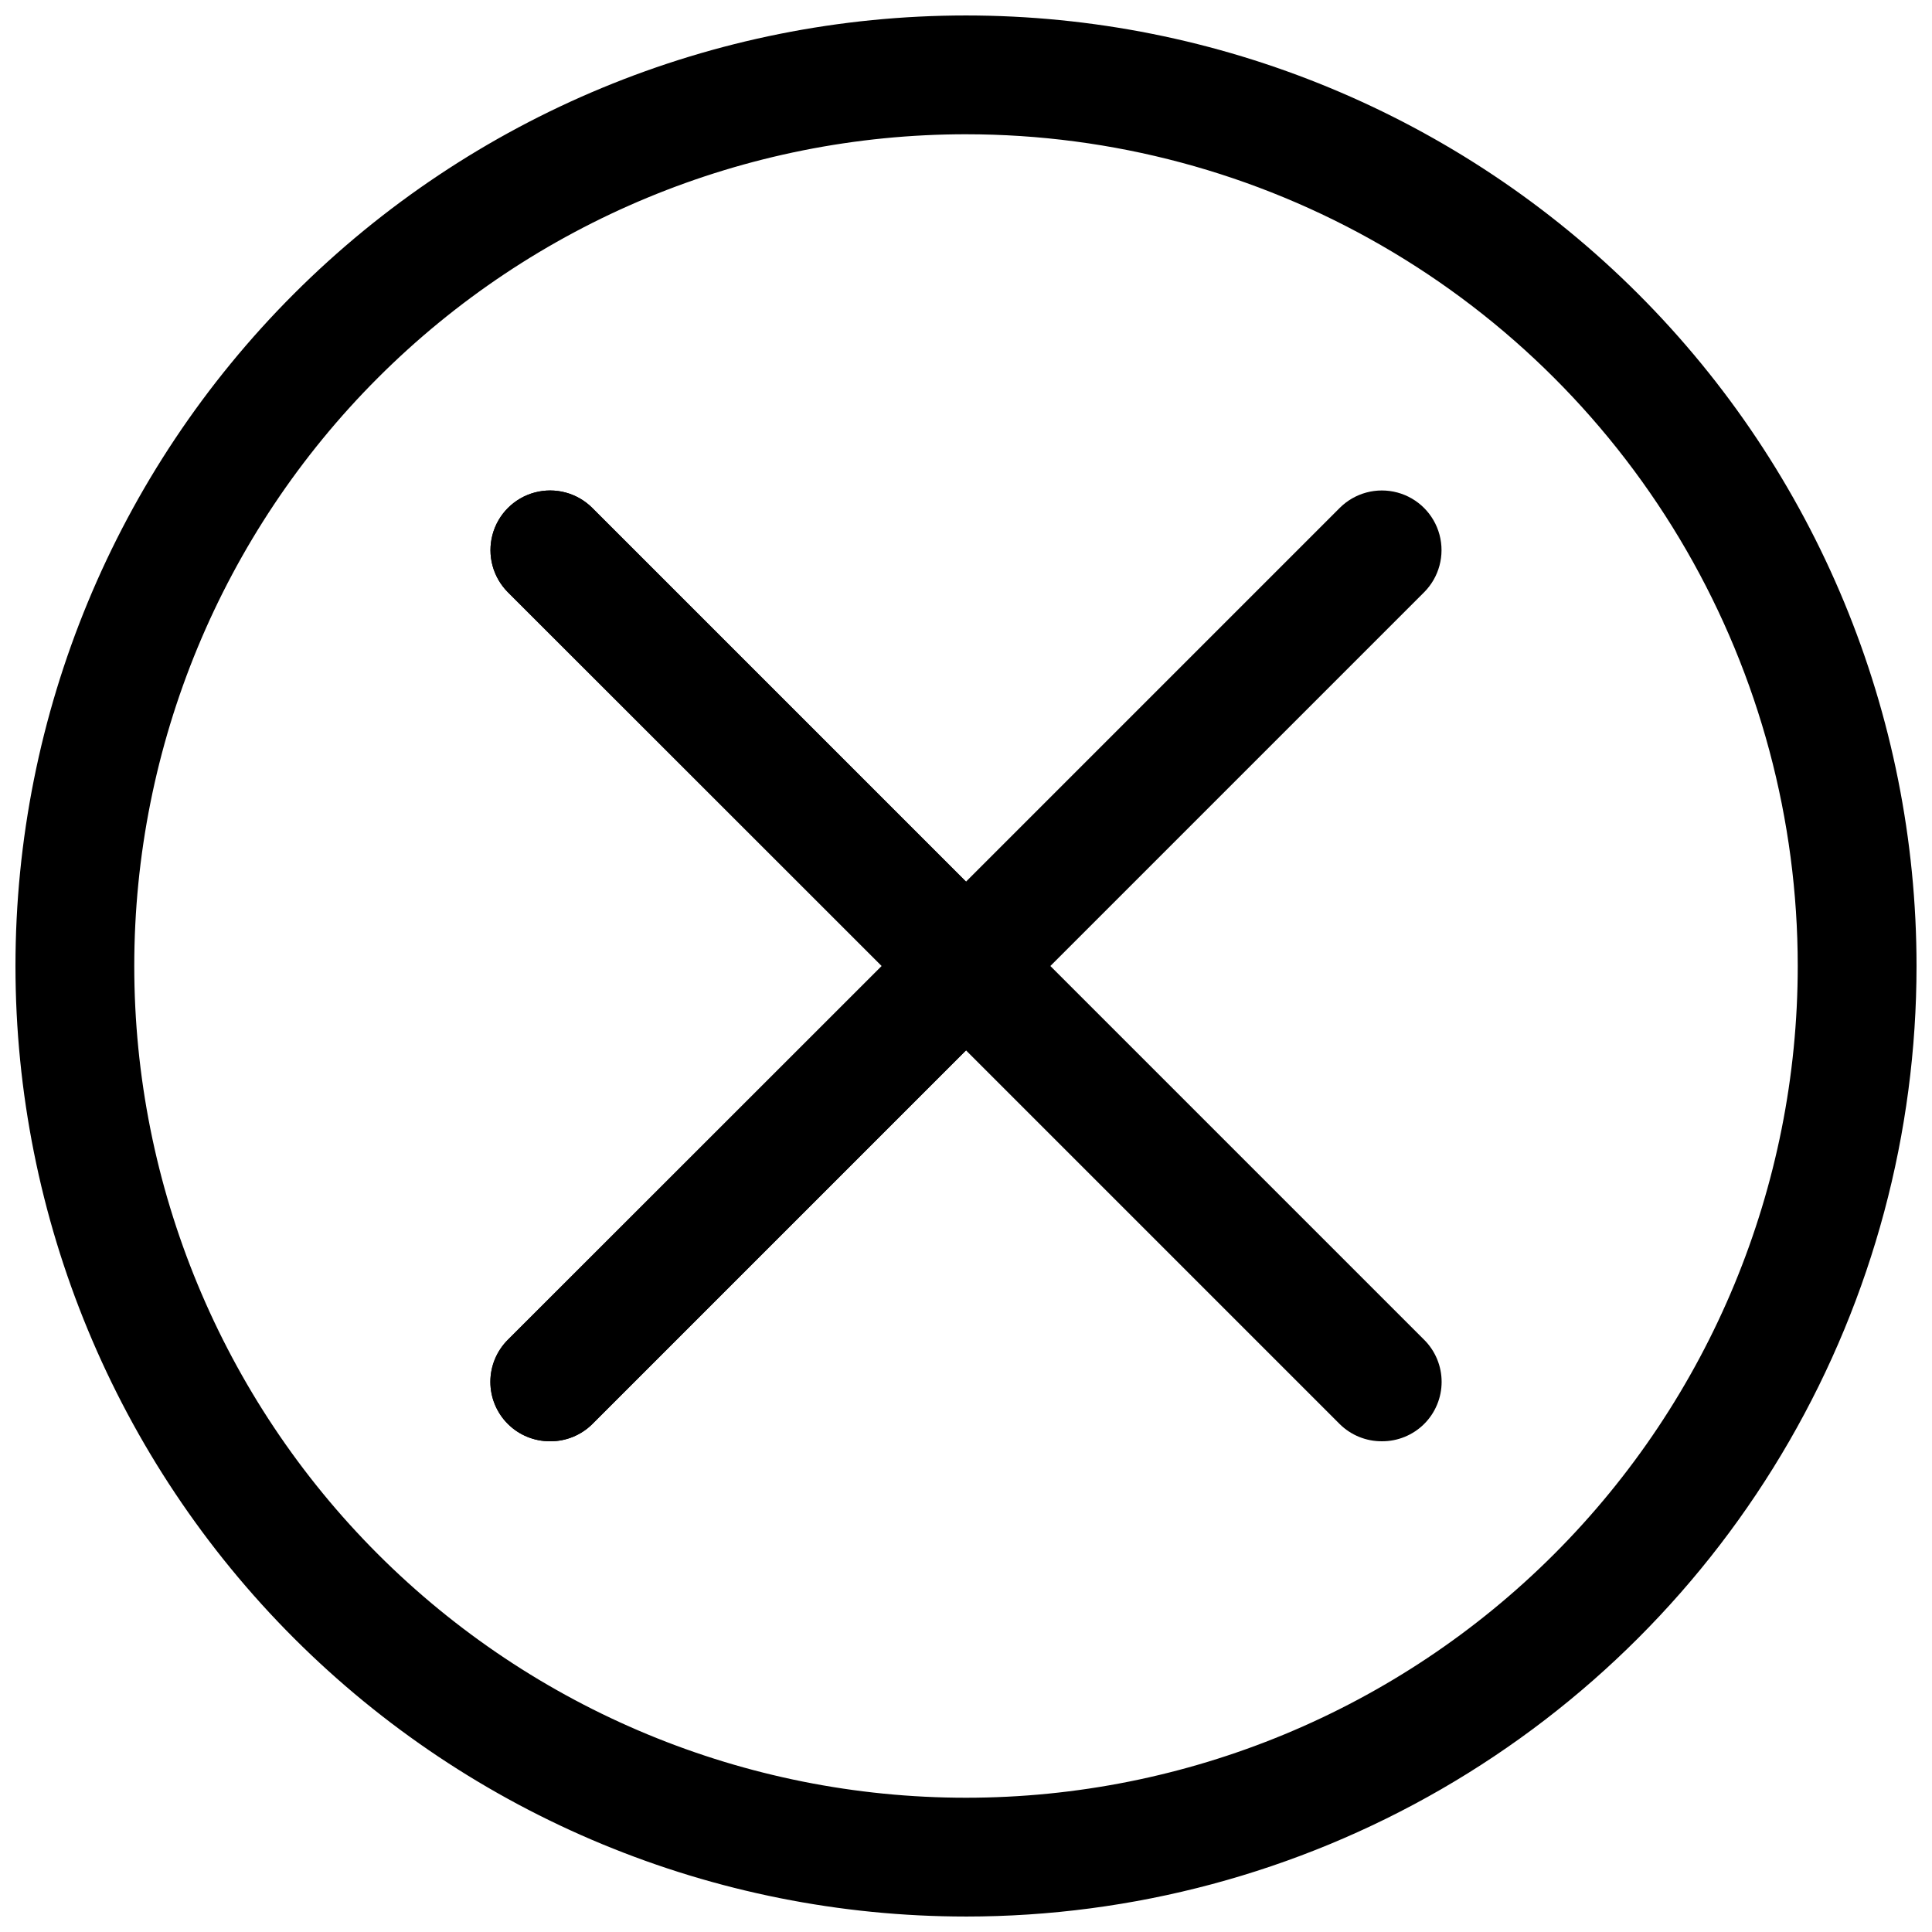
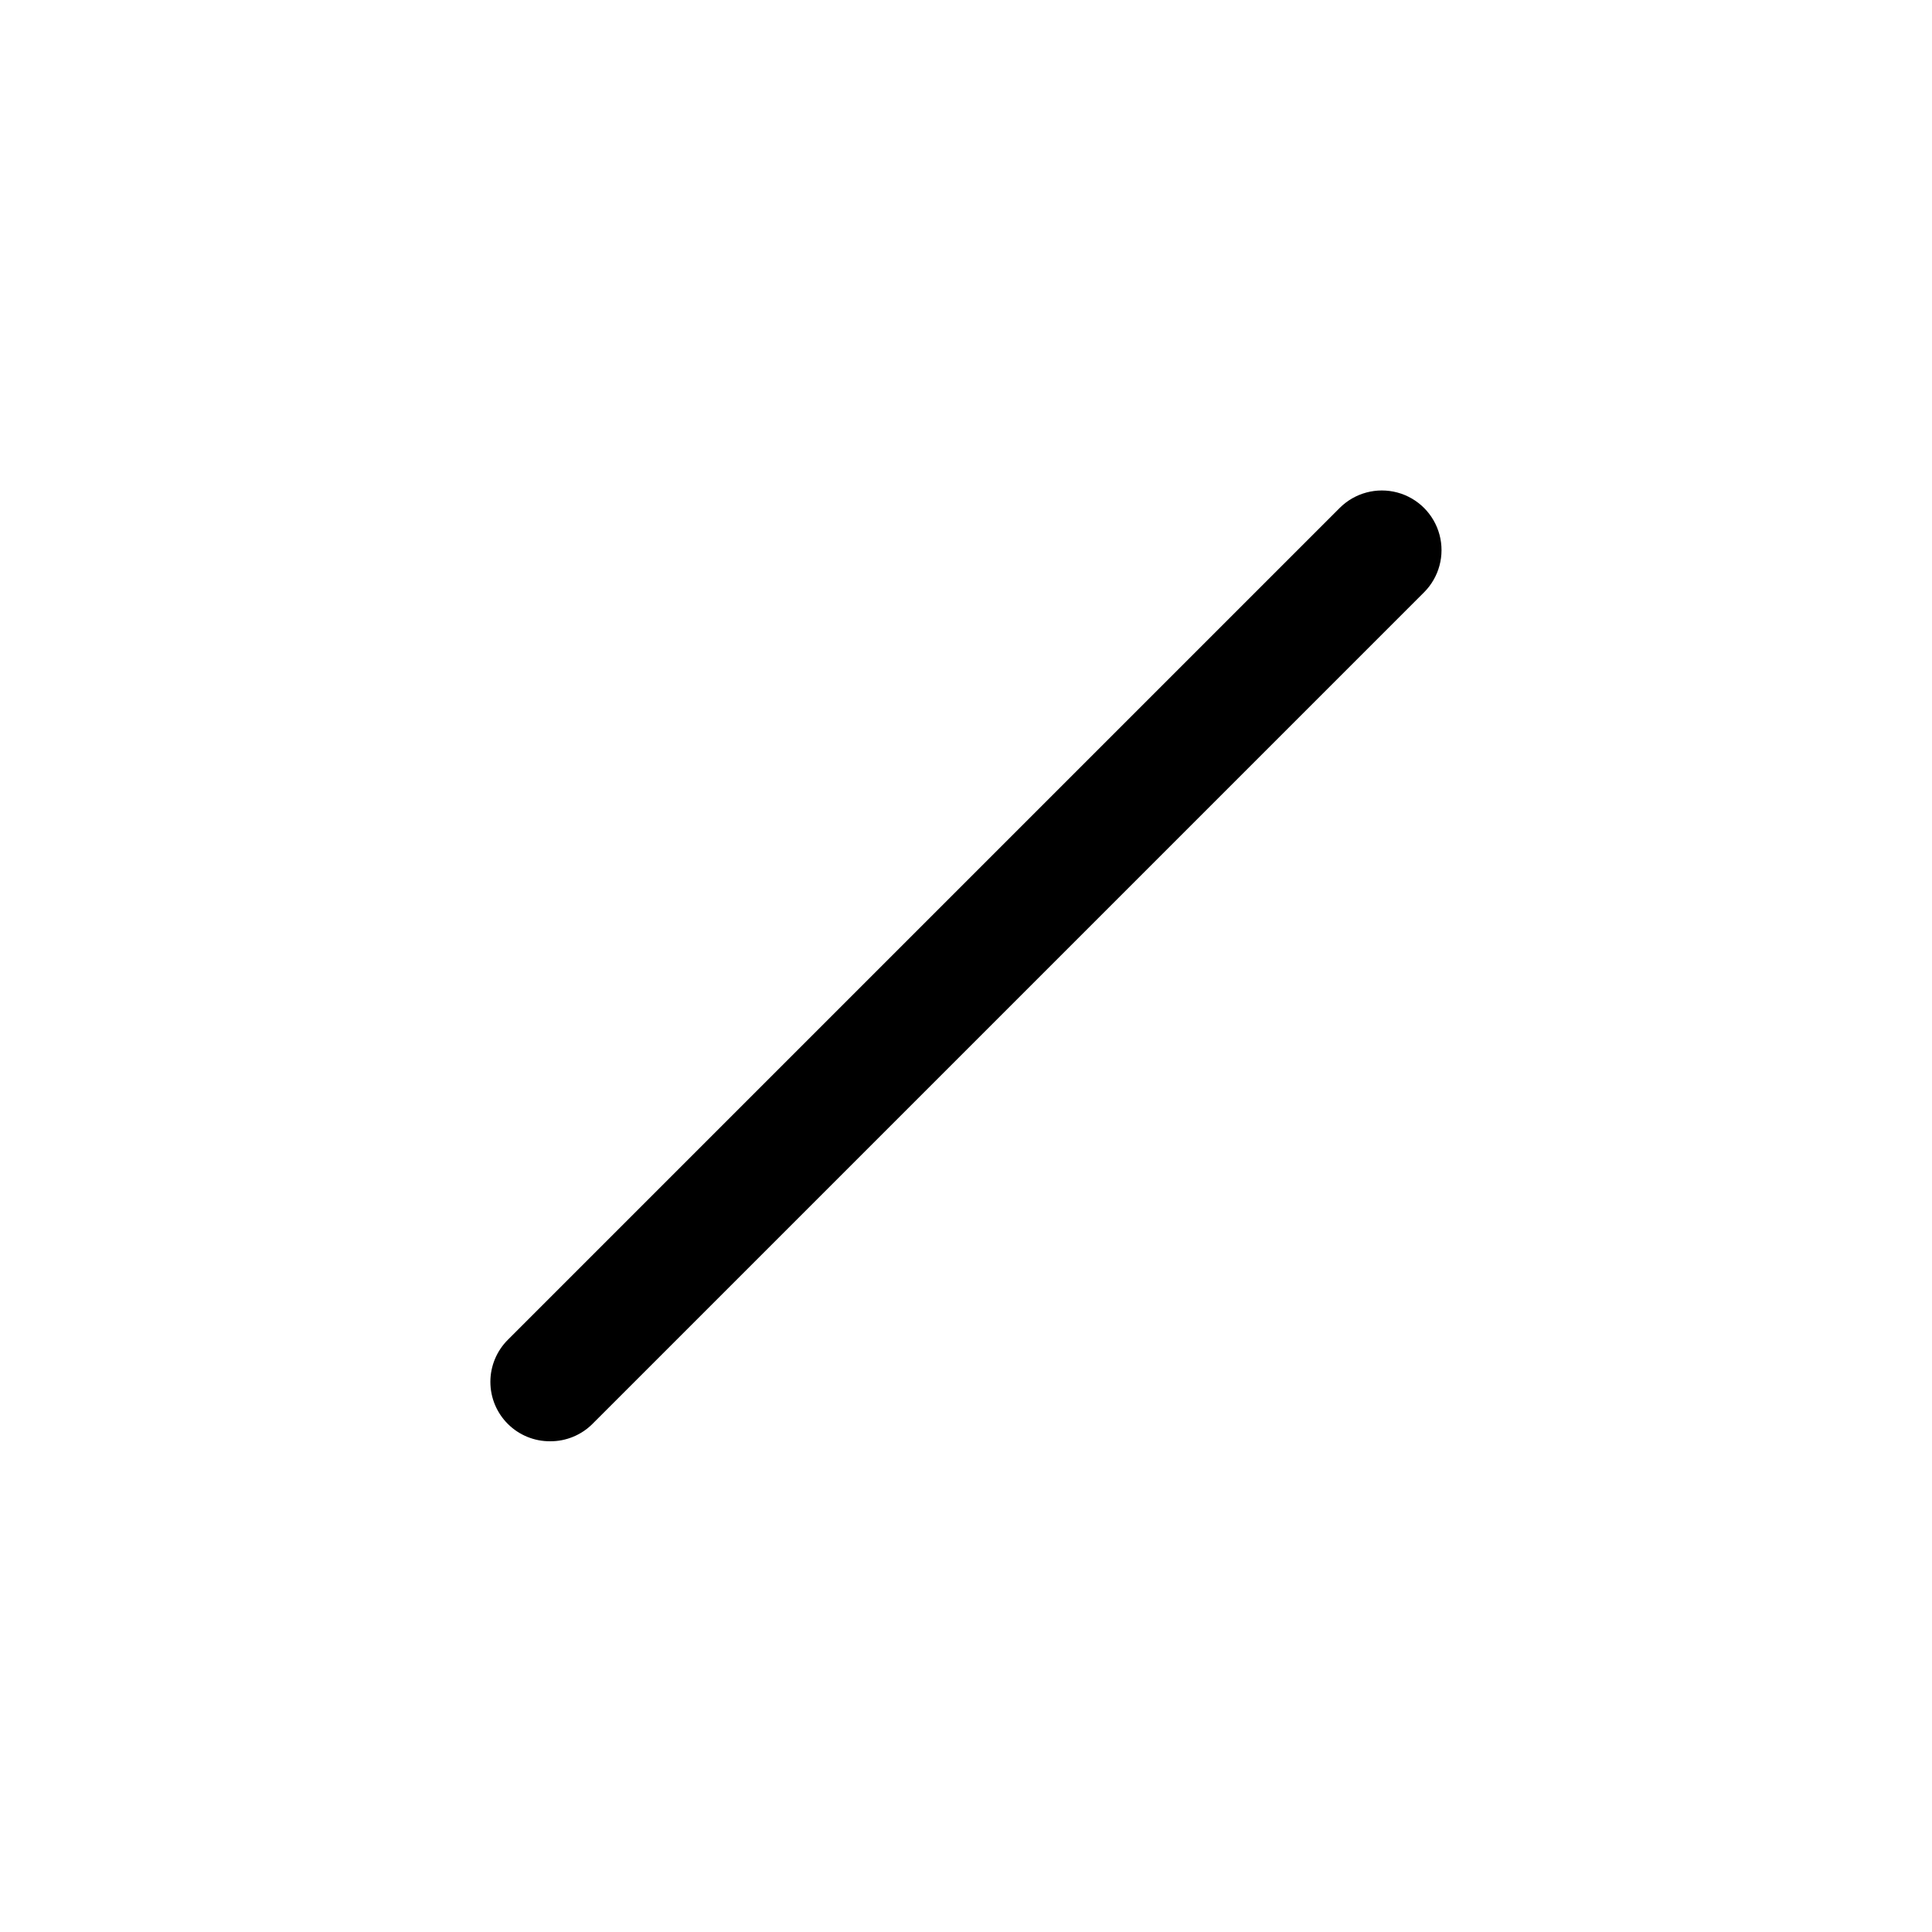
<svg xmlns="http://www.w3.org/2000/svg" width="800px" height="800px" version="1.1" viewBox="144 144 512 512">
  <defs>
    <clipPath id="a">
-       <path d="m148.09 148.09h503.81v503.81h-503.81z" />
-     </clipPath>
+       </clipPath>
  </defs>
  <g clip-path="url(#a)">
-     <path d="m400 651.9c-66.812 0-130.88-26.539-178.12-73.781-47.242-47.242-73.781-111.31-73.781-178.12 0-66.812 26.539-130.88 73.781-178.12s111.31-73.781 178.12-73.781c66.809 0 130.88 26.539 178.12 73.781 47.242 47.242 73.781 111.31 73.781 178.12 0 44.219-11.637 87.656-33.746 125.95-22.109 38.297-53.91 70.098-92.207 92.207-38.293 22.109-81.73 33.746-125.95 33.746zm0-472.32c-58.461 0-114.52 23.223-155.86 64.559s-64.559 97.398-64.559 155.86c0 58.457 23.223 114.52 64.559 155.86 41.336 41.336 97.398 64.559 155.86 64.559 58.457 0 114.52-23.223 155.86-64.559 41.336-41.336 64.559-97.398 64.559-155.86 0-38.691-10.184-76.703-29.527-110.21-19.348-33.508-47.172-61.332-80.68-80.676-33.508-19.348-71.516-29.531-110.21-29.531zm-110.21 346.37c-4.184 0.027-8.207-1.617-11.176-4.562-2.981-2.957-4.66-6.981-4.66-11.18s1.68-8.223 4.66-11.18l99.188-99.027-99.188-99.031c-3.996-3.992-5.555-9.816-4.094-15.27 1.461-5.457 5.723-9.719 11.18-11.18 5.453-1.461 11.277 0.098 15.27 4.094l110.21 110.21c2.981 2.957 4.656 6.981 4.656 11.18 0 4.195-1.676 8.219-4.656 11.176l-110.21 110.21v0.004c-2.973 2.945-6.992 4.59-11.18 4.562z" />
-   </g>
-   <path d="m510.21 525.95c-4.184 0.027-8.207-1.617-11.18-4.562l-220.42-220.42h0.004c-3.996-3.992-5.555-9.816-4.094-15.27 1.461-5.457 5.723-9.719 11.18-11.18 5.453-1.461 11.277 0.098 15.27 4.094l220.42 220.42v-0.004c2.981 2.957 4.656 6.981 4.656 11.18s-1.676 8.223-4.656 11.18c-2.973 2.945-6.996 4.59-11.18 4.562z" />
+     </g>
  <path d="m289.79 525.95c-4.184 0.027-8.207-1.617-11.176-4.562-2.981-2.957-4.66-6.981-4.66-11.18s1.68-8.223 4.66-11.18l220.42-220.42-0.004 0.004c3.996-3.996 9.816-5.555 15.27-4.094 5.457 1.461 9.719 5.723 11.18 11.18 1.461 5.453-0.098 11.277-4.09 15.27l-220.42 220.42c-2.973 2.945-6.992 4.59-11.18 4.562z" />
</svg>